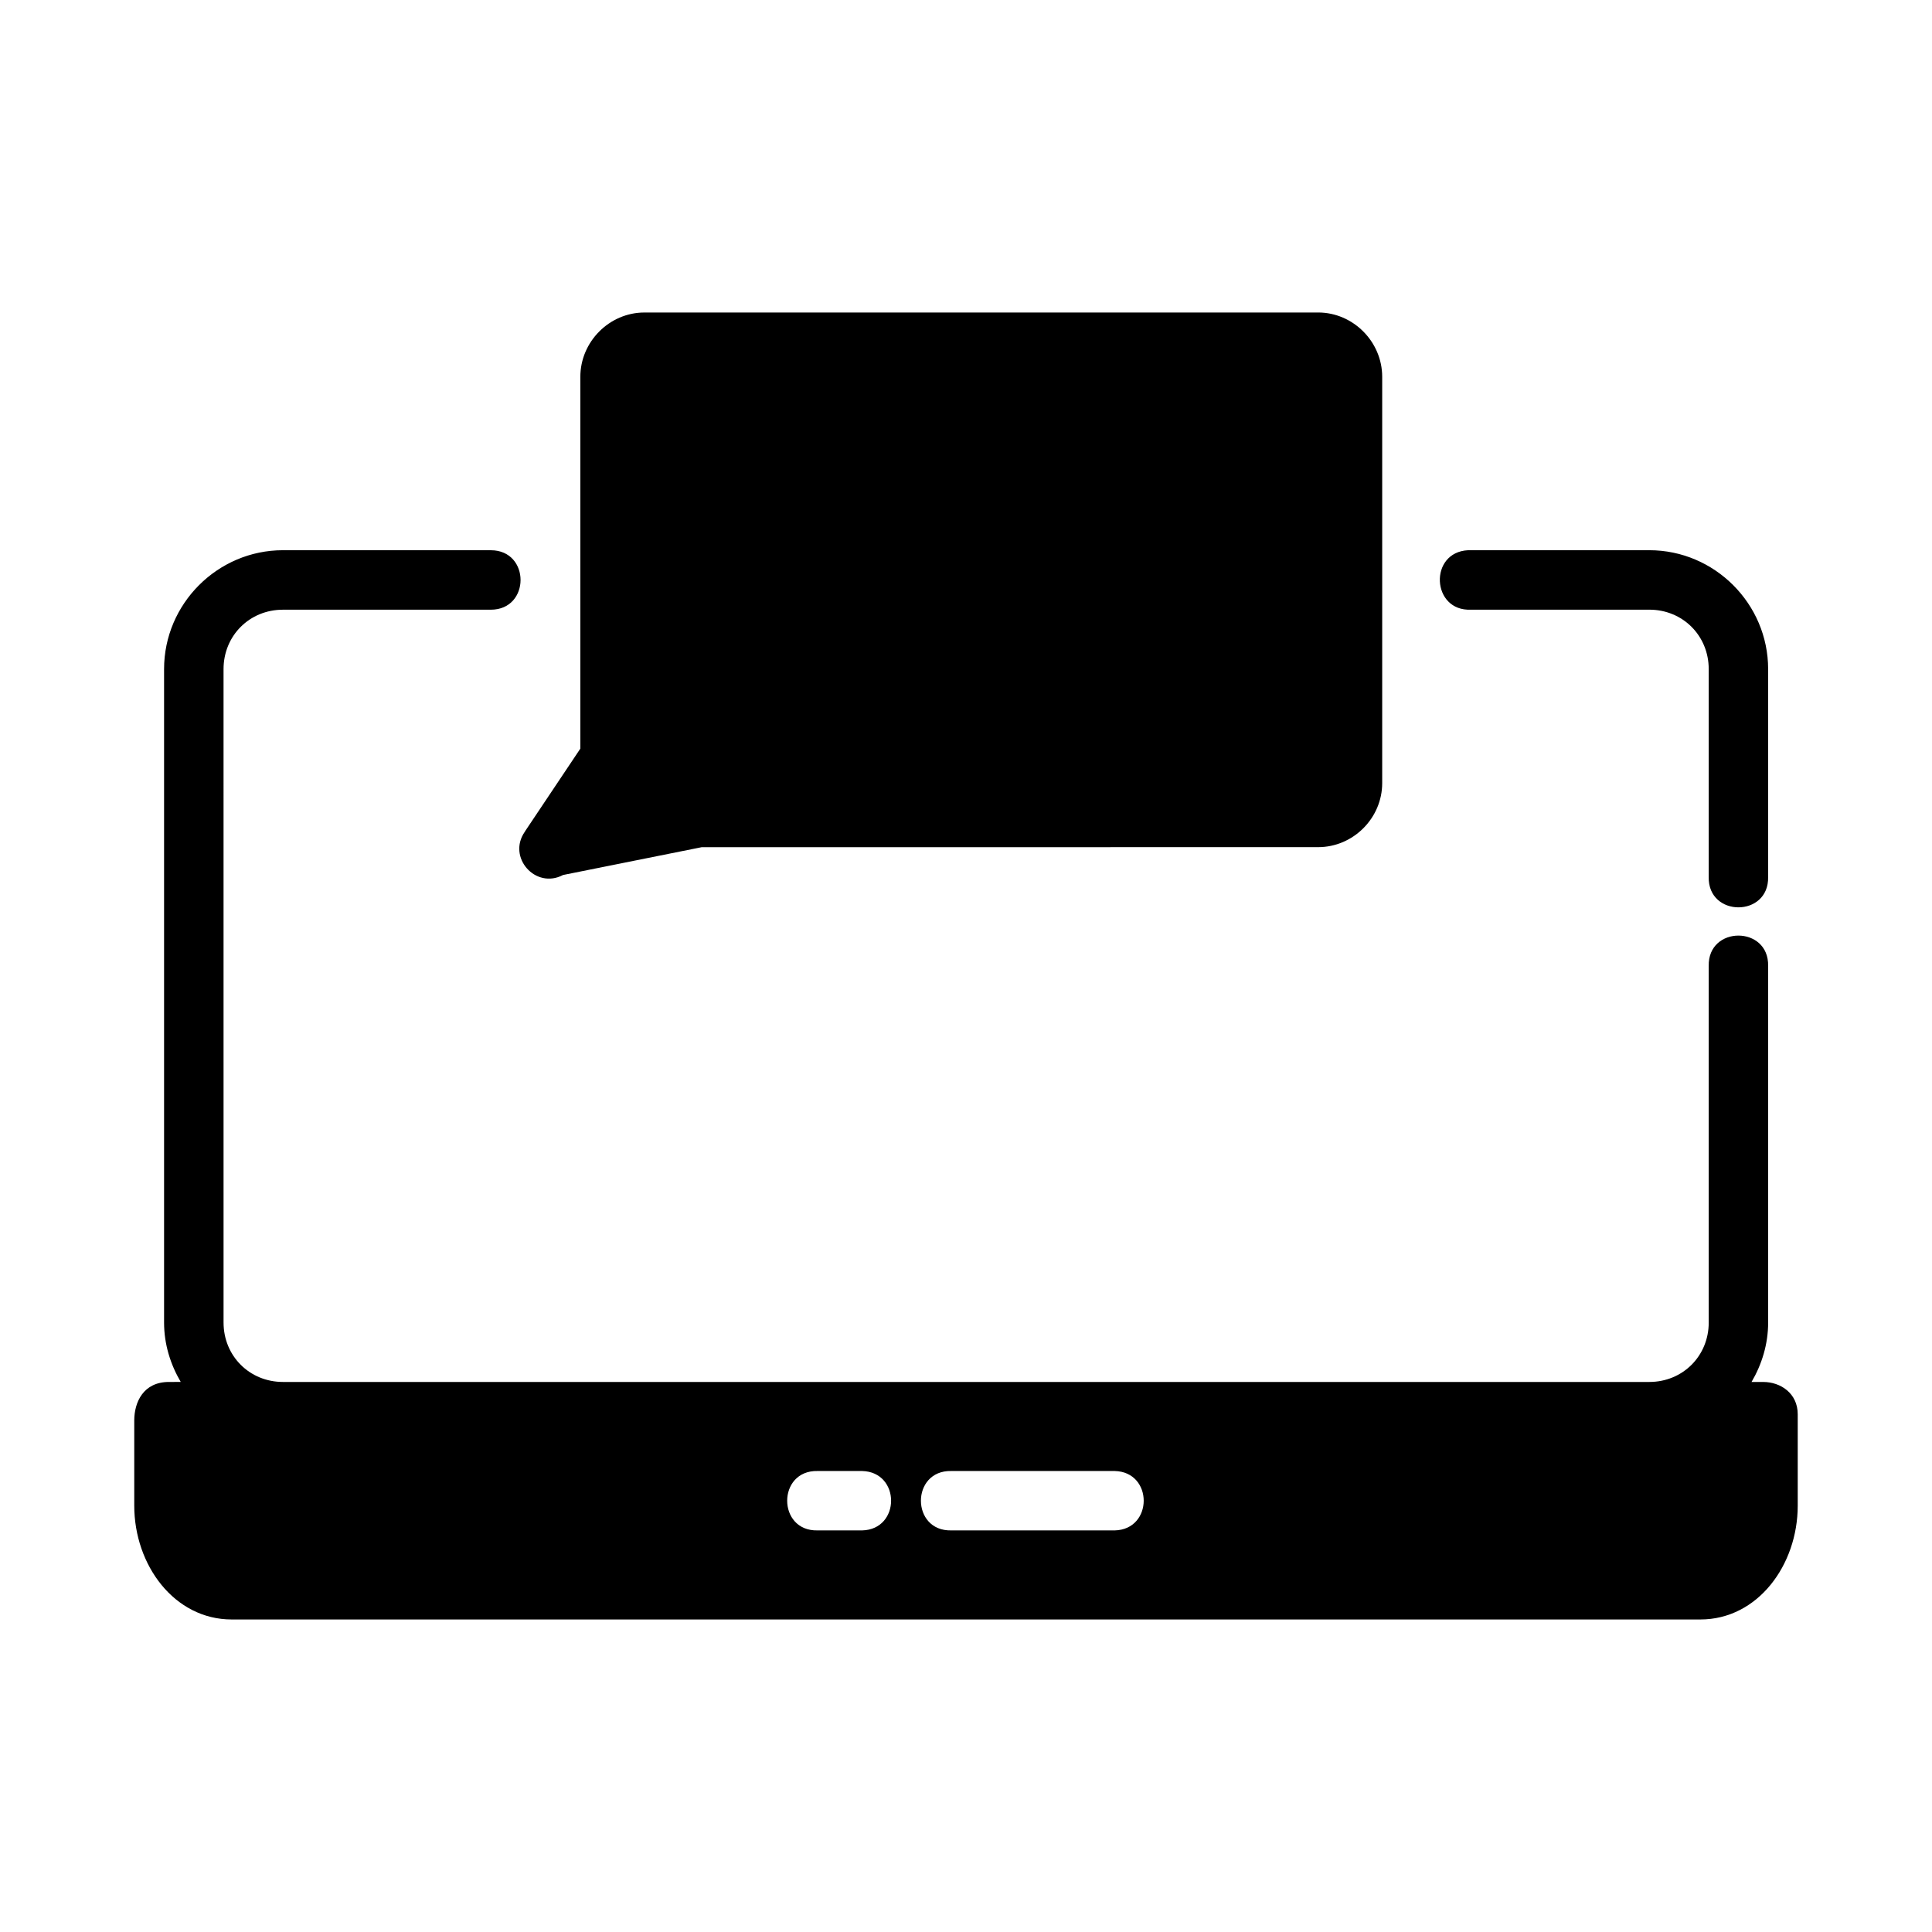
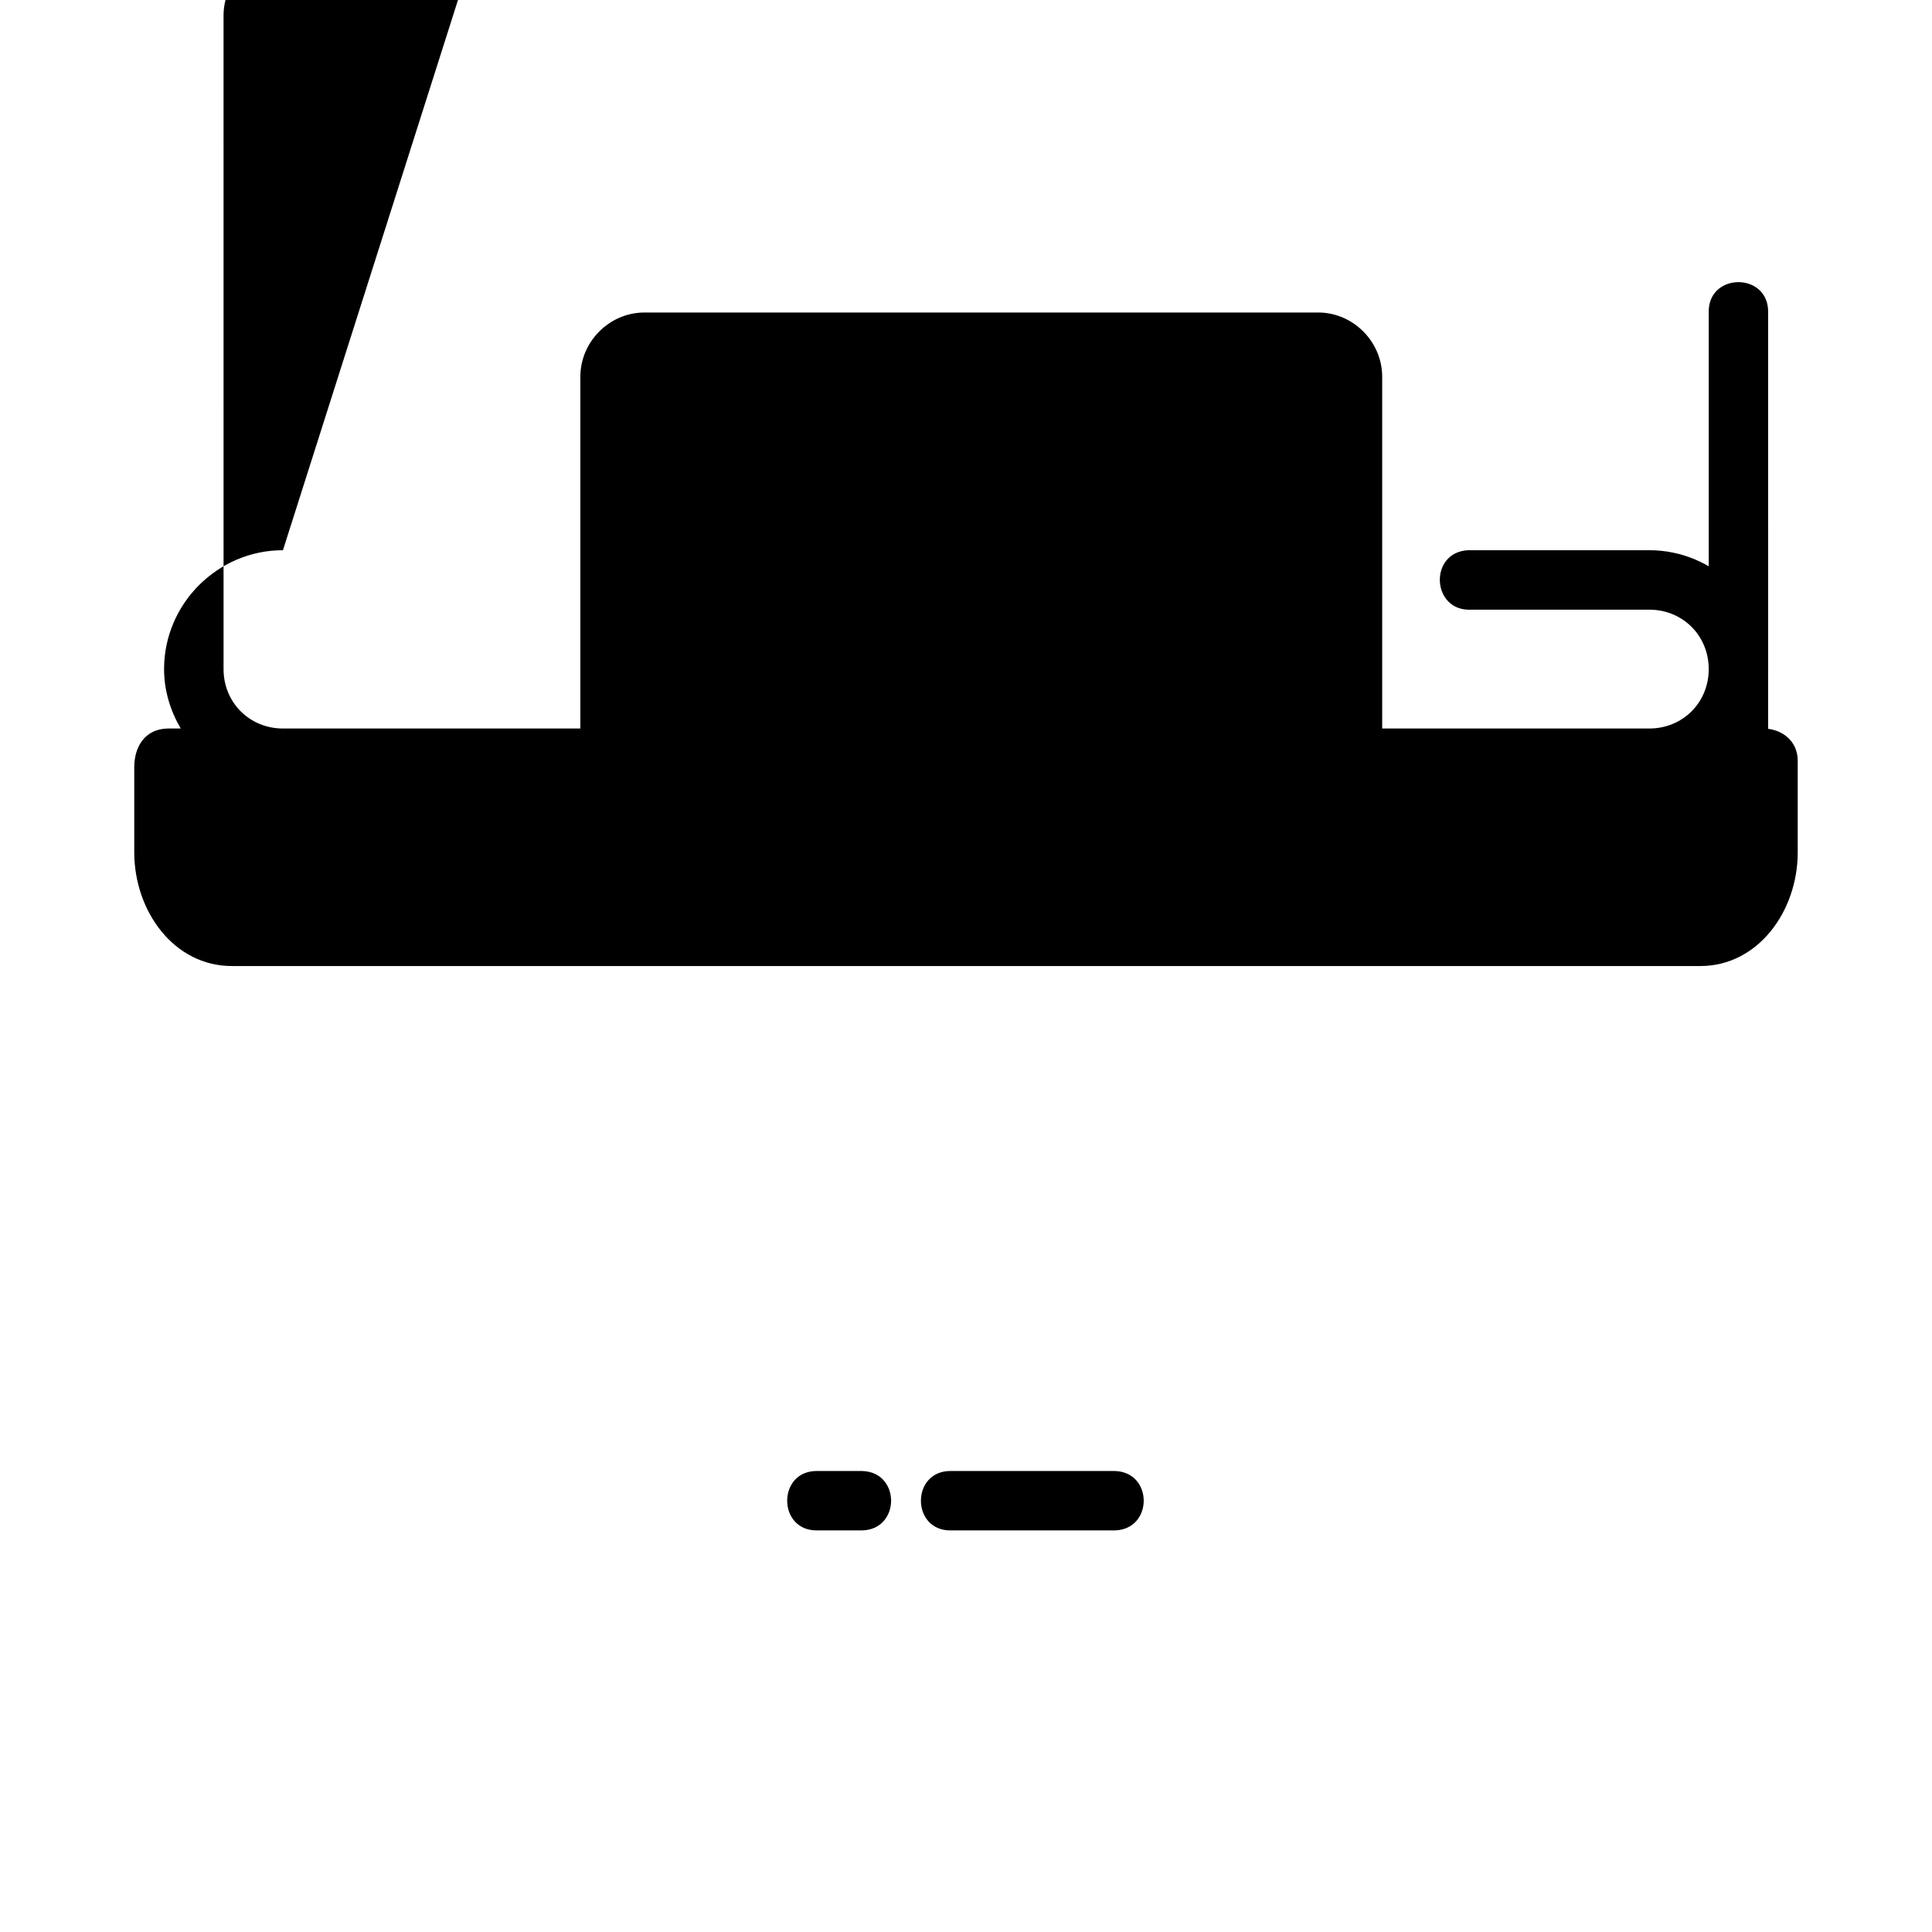
<svg xmlns="http://www.w3.org/2000/svg" fill="#000000" width="800px" height="800px" version="1.1" viewBox="144 144 512 512">
-   <path d="m314.77 226.82c-9.285 0-16.973 7.754-16.973 17.035v98.539l-14.543 21.742-0.168 0.277c-4.731 6.769 2.828 15.328 10.133 11.469l36.715-7.363c54.473 0 108.92-0.016 163.39-0.016 9.285 0 16.973-7.691 16.973-16.973v-107.68c0-9.285-7.691-17.035-16.973-17.035-57.543 0.023-119.36 0.008-178.55 0zm-95.785 62.992c-17.309 0-31.504 14.195-31.504 31.504v173.17c0 5.75 1.688 11.09 4.414 15.742l-3.121 0.004c-6.82 0-9.195 5.41-9.195 10.211v22.57c0 15.762 10.625 30.164 25.816 30.164h389.22c15.191 0 25.801-14.406 25.801-30.164v-24.215c0-5.582-4.574-8.562-9.133-8.562h-3.106c2.727-4.656 4.398-9.996 4.398-15.742l-0.004-94.5c0.238-10.738-15.992-10.738-15.742 0v94.496c0 8.859-6.887 15.742-15.742 15.742h-362.1c-8.859 0-15.742-6.887-15.742-15.742l-0.004-173.17c0-8.859 6.887-15.742 15.742-15.742h55.09c10.508 0 10.508-15.758 0-15.758zm314.1 0c-10.508 0.504-9.754 16.262 0.754 15.758h47.246c8.859 0 15.742 6.887 15.742 15.742v55.09c-0.238 10.738 15.992 10.738 15.742 0l0.004-55.086c0-17.309-14.18-31.504-31.488-31.504h-47.246c-0.238-0.016-0.504-0.016-0.754 0zm-172.42 244.02h11.793c10.258 0.234 10.258 15.508 0 15.742h-11.793c-10.738 0.246-10.738-15.98 0-15.742zm35.441 0h43.297c10.258 0.234 10.258 15.508 0 15.742h-43.297c-10.738 0.246-10.738-15.98 0-15.742z" />
+   <path d="m314.77 226.82c-9.285 0-16.973 7.754-16.973 17.035v98.539l-14.543 21.742-0.168 0.277c-4.731 6.769 2.828 15.328 10.133 11.469l36.715-7.363c54.473 0 108.92-0.016 163.39-0.016 9.285 0 16.973-7.691 16.973-16.973v-107.68c0-9.285-7.691-17.035-16.973-17.035-57.543 0.023-119.36 0.008-178.55 0zm-95.785 62.992c-17.309 0-31.504 14.195-31.504 31.504c0 5.75 1.688 11.09 4.414 15.742l-3.121 0.004c-6.82 0-9.195 5.41-9.195 10.211v22.57c0 15.762 10.625 30.164 25.816 30.164h389.22c15.191 0 25.801-14.406 25.801-30.164v-24.215c0-5.582-4.574-8.562-9.133-8.562h-3.106c2.727-4.656 4.398-9.996 4.398-15.742l-0.004-94.5c0.238-10.738-15.992-10.738-15.742 0v94.496c0 8.859-6.887 15.742-15.742 15.742h-362.1c-8.859 0-15.742-6.887-15.742-15.742l-0.004-173.17c0-8.859 6.887-15.742 15.742-15.742h55.09c10.508 0 10.508-15.758 0-15.758zm314.1 0c-10.508 0.504-9.754 16.262 0.754 15.758h47.246c8.859 0 15.742 6.887 15.742 15.742v55.09c-0.238 10.738 15.992 10.738 15.742 0l0.004-55.086c0-17.309-14.18-31.504-31.488-31.504h-47.246c-0.238-0.016-0.504-0.016-0.754 0zm-172.42 244.02h11.793c10.258 0.234 10.258 15.508 0 15.742h-11.793c-10.738 0.246-10.738-15.98 0-15.742zm35.441 0h43.297c10.258 0.234 10.258 15.508 0 15.742h-43.297c-10.738 0.246-10.738-15.98 0-15.742z" />
</svg>